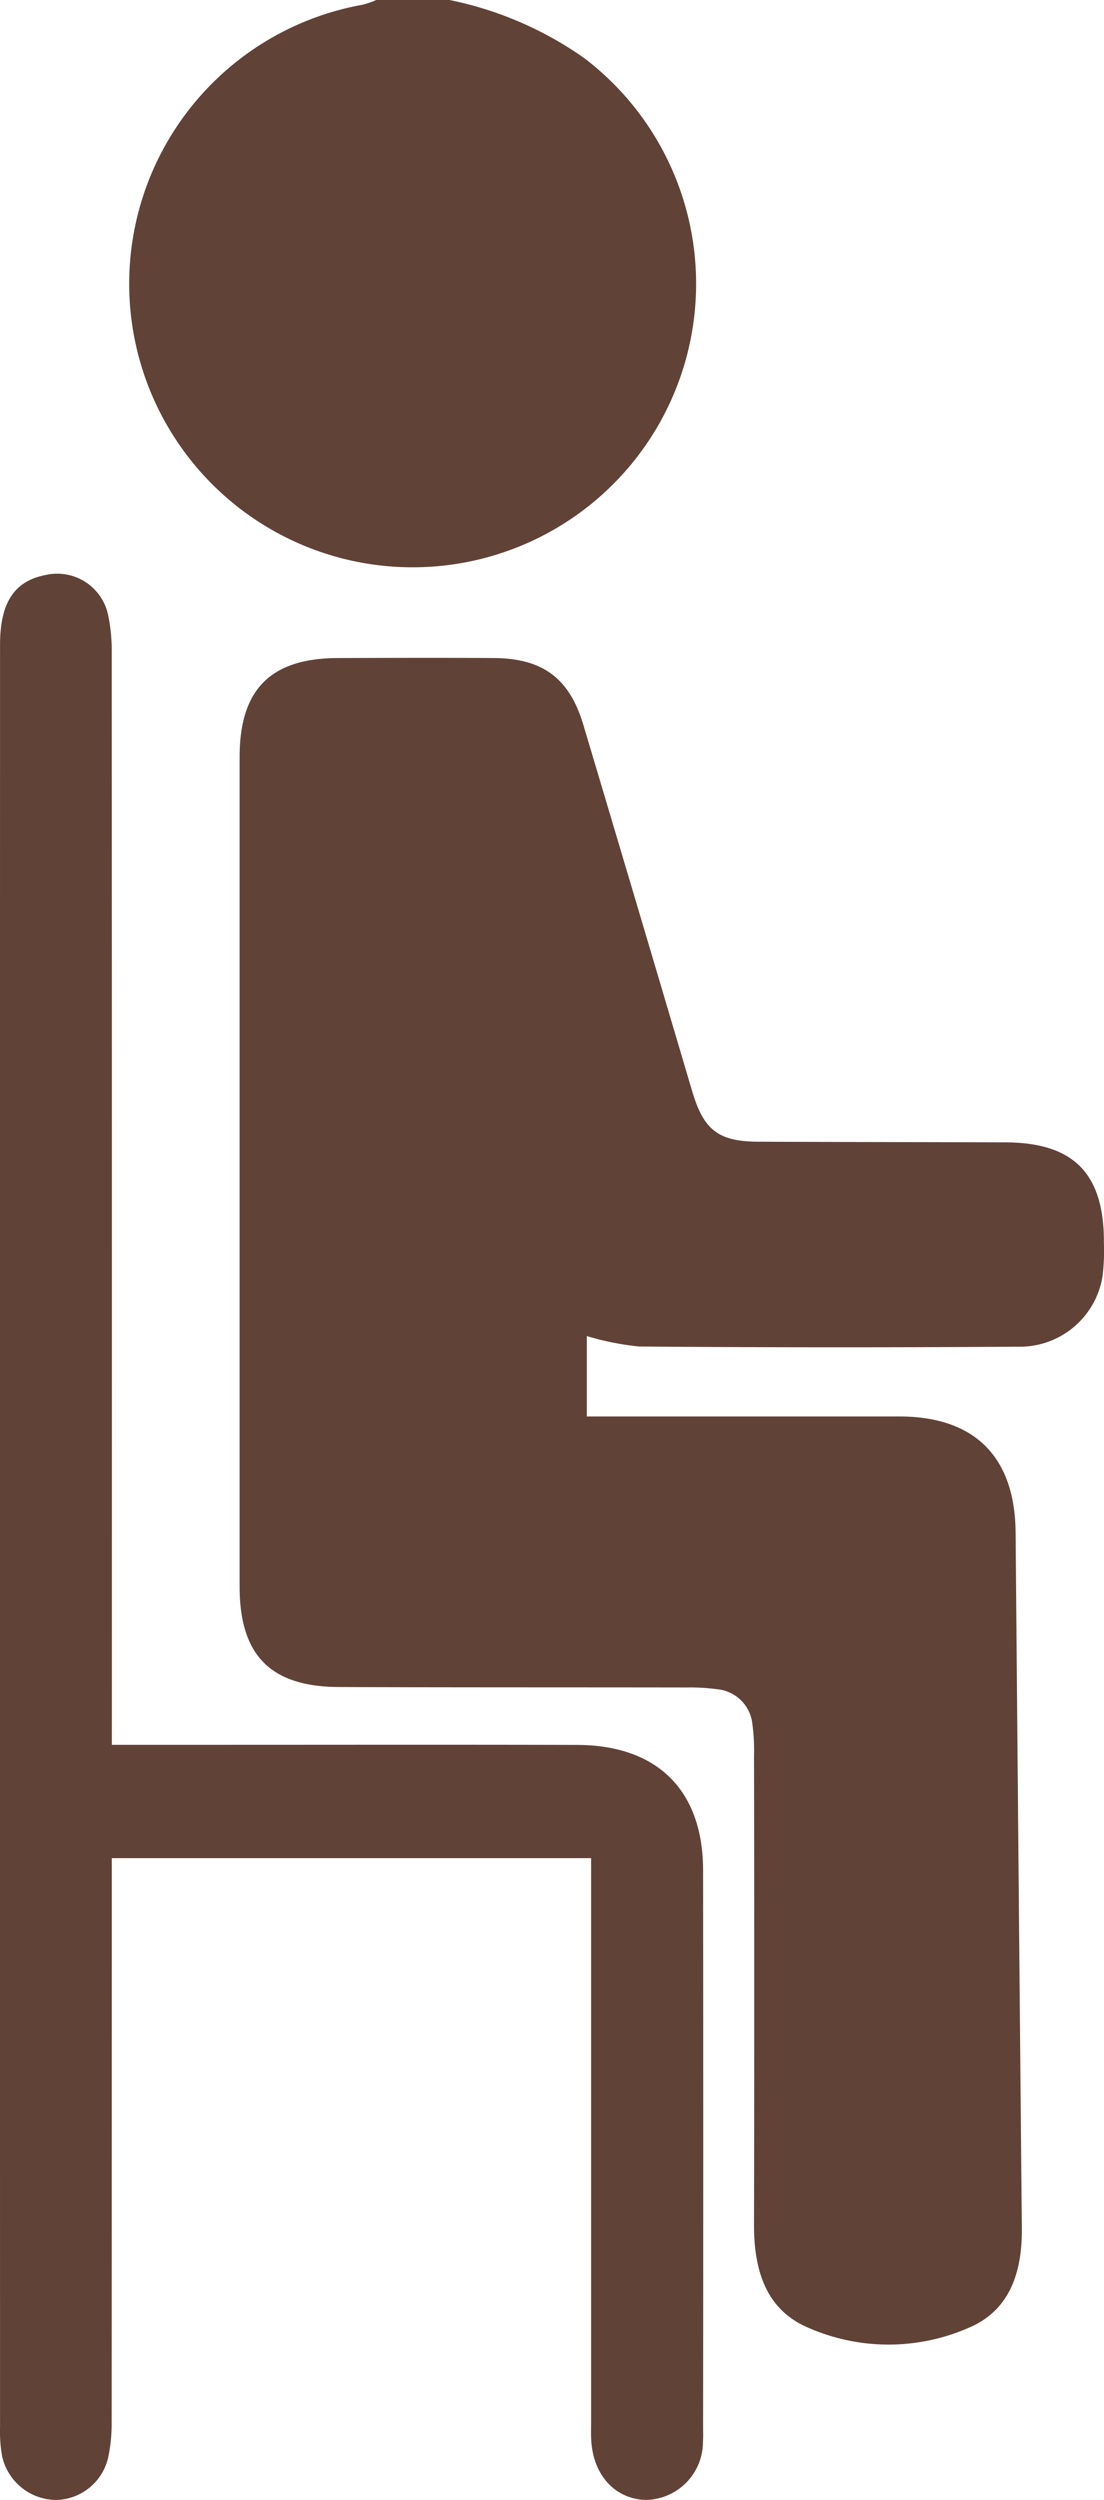
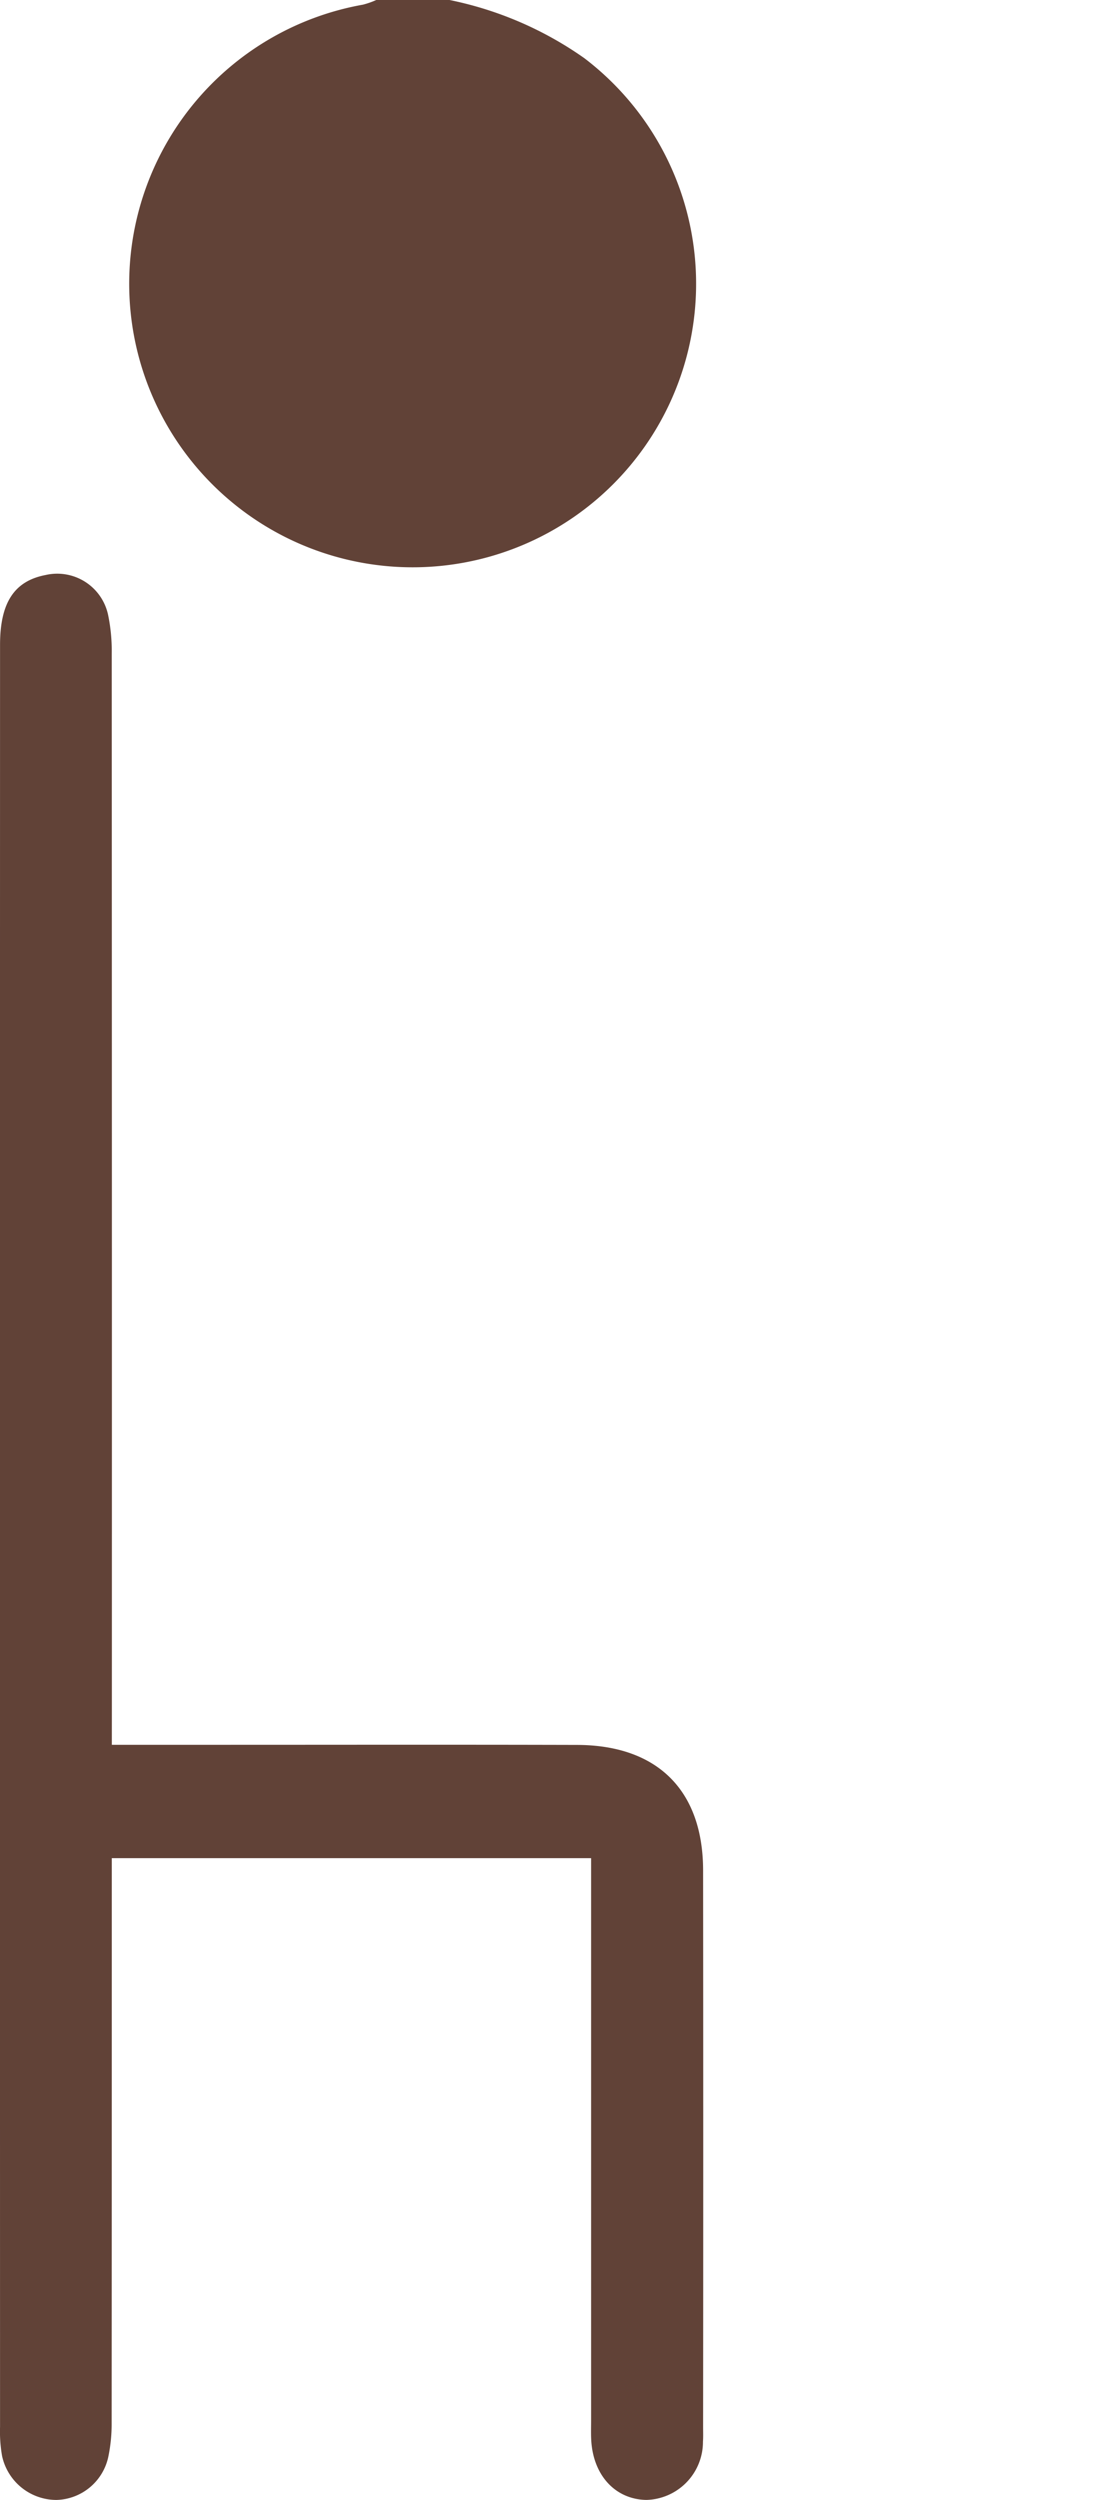
<svg xmlns="http://www.w3.org/2000/svg" width="69.79" height="158.002" viewBox="0 0 69.79 158.002">
  <g id="Sit" transform="translate(0 0)">
    <path id="Tracé_15" data-name="Tracé 15" d="M308.547,132.629a22.576,22.576,0,0,1,8.519,3.675,17.919,17.919,0,1,1-13.989-3.381,5.409,5.409,0,0,0,.84-.294Z" transform="translate(-280.13 -132.629)" fill="#614237" />
-     <path id="Tracé_16" data-name="Tracé 16" d="M313.4,194.3v5.074h1.7q9.024,0,18.048,0c4.771,0,7.318,2.552,7.358,7.329q.189,21.985.394,43.966c.031,2.746-.736,5.169-3.3,6.277a12.624,12.624,0,0,1-10.317-.031c-2.629-1.172-3.321-3.706-3.314-6.463q.033-14.808,0-29.618a12.8,12.8,0,0,0-.1-2,2.468,2.468,0,0,0-2.215-2.22,13.361,13.361,0,0,0-2-.111c-7.3-.013-14.6,0-21.907-.029-4.334-.013-6.293-2-6.295-6.339q0-26.227,0-52.451c0-4.261,1.961-6.231,6.211-6.244,3.29-.009,6.582-.02,9.872,0,3.082.024,4.767,1.282,5.645,4.219q3.456,11.584,6.885,23.176c.732,2.456,1.665,3.166,4.205,3.175,5.194.02,10.387.024,15.581.04,4.329.011,6.259,1.974,6.237,6.35a13.189,13.189,0,0,1-.093,2.153,5.294,5.294,0,0,1-5.371,4.411q-11.956.083-23.912-.011a17.418,17.418,0,0,1-3.314-.661" transform="translate(-276.304 -109.851)" fill="#614237" />
    <path id="Tracé_17" data-name="Tracé 17" d="M291.671,223.037h6.421c7.663,0,15.327-.015,22.99.007,5.09.013,7.962,2.885,7.966,7.931q.017,17.591,0,35.177c0,.31.013.619-.009.926a3.671,3.671,0,0,1-3.591,3.684c-1.961-.042-3.359-1.563-3.473-3.8-.022-.409-.007-.823-.007-1.234V230.2h-30.3v1.9q0,16.894-.009,33.79a10.148,10.148,0,0,1-.208,2.134,3.444,3.444,0,0,1-3.285,2.739,3.521,3.521,0,0,1-3.434-2.777,8.953,8.953,0,0,1-.128-1.84q-.01-56.314,0-112.628c0-2.669.9-4.035,2.881-4.415a3.288,3.288,0,0,1,3.951,2.527,11.143,11.143,0,0,1,.228,2.443q.016,33.4.009,66.8Z" transform="translate(-284.601 -112.762)" fill="#614237" />
  </g>
</svg>